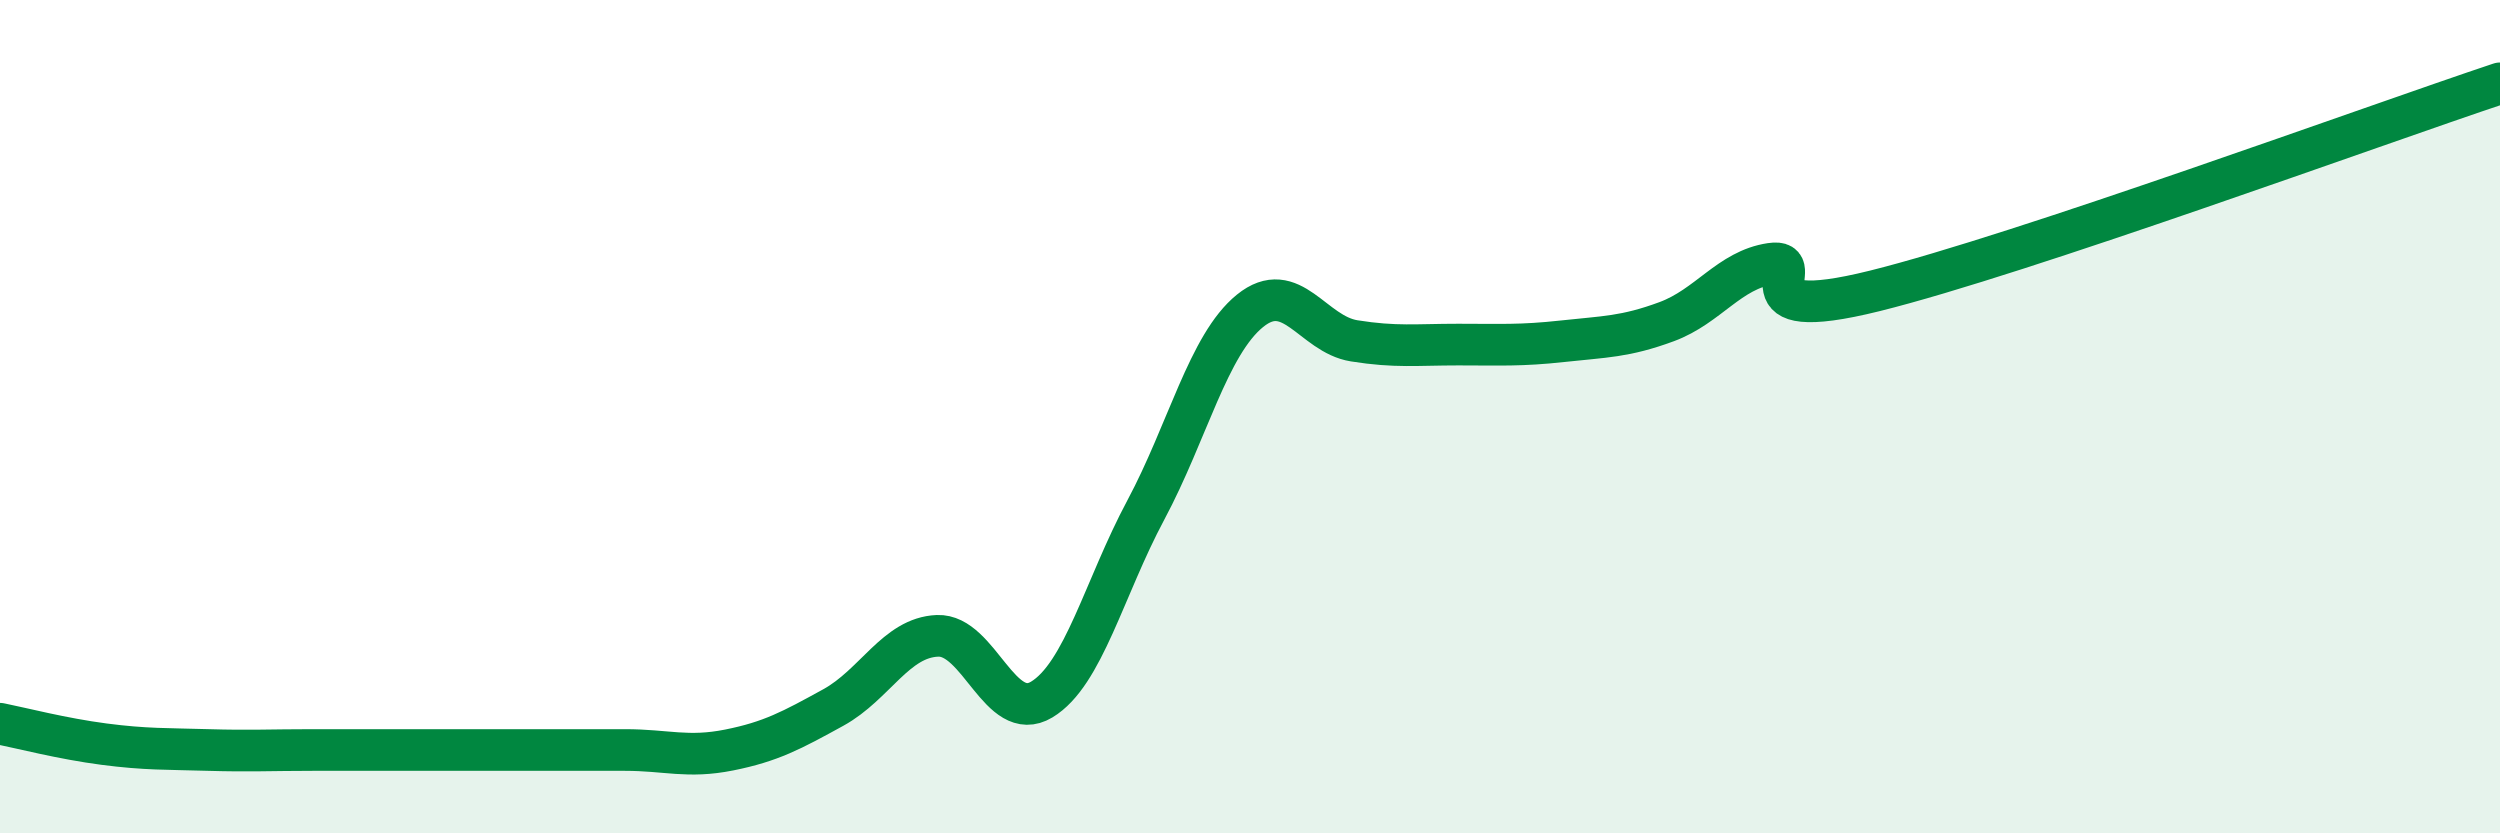
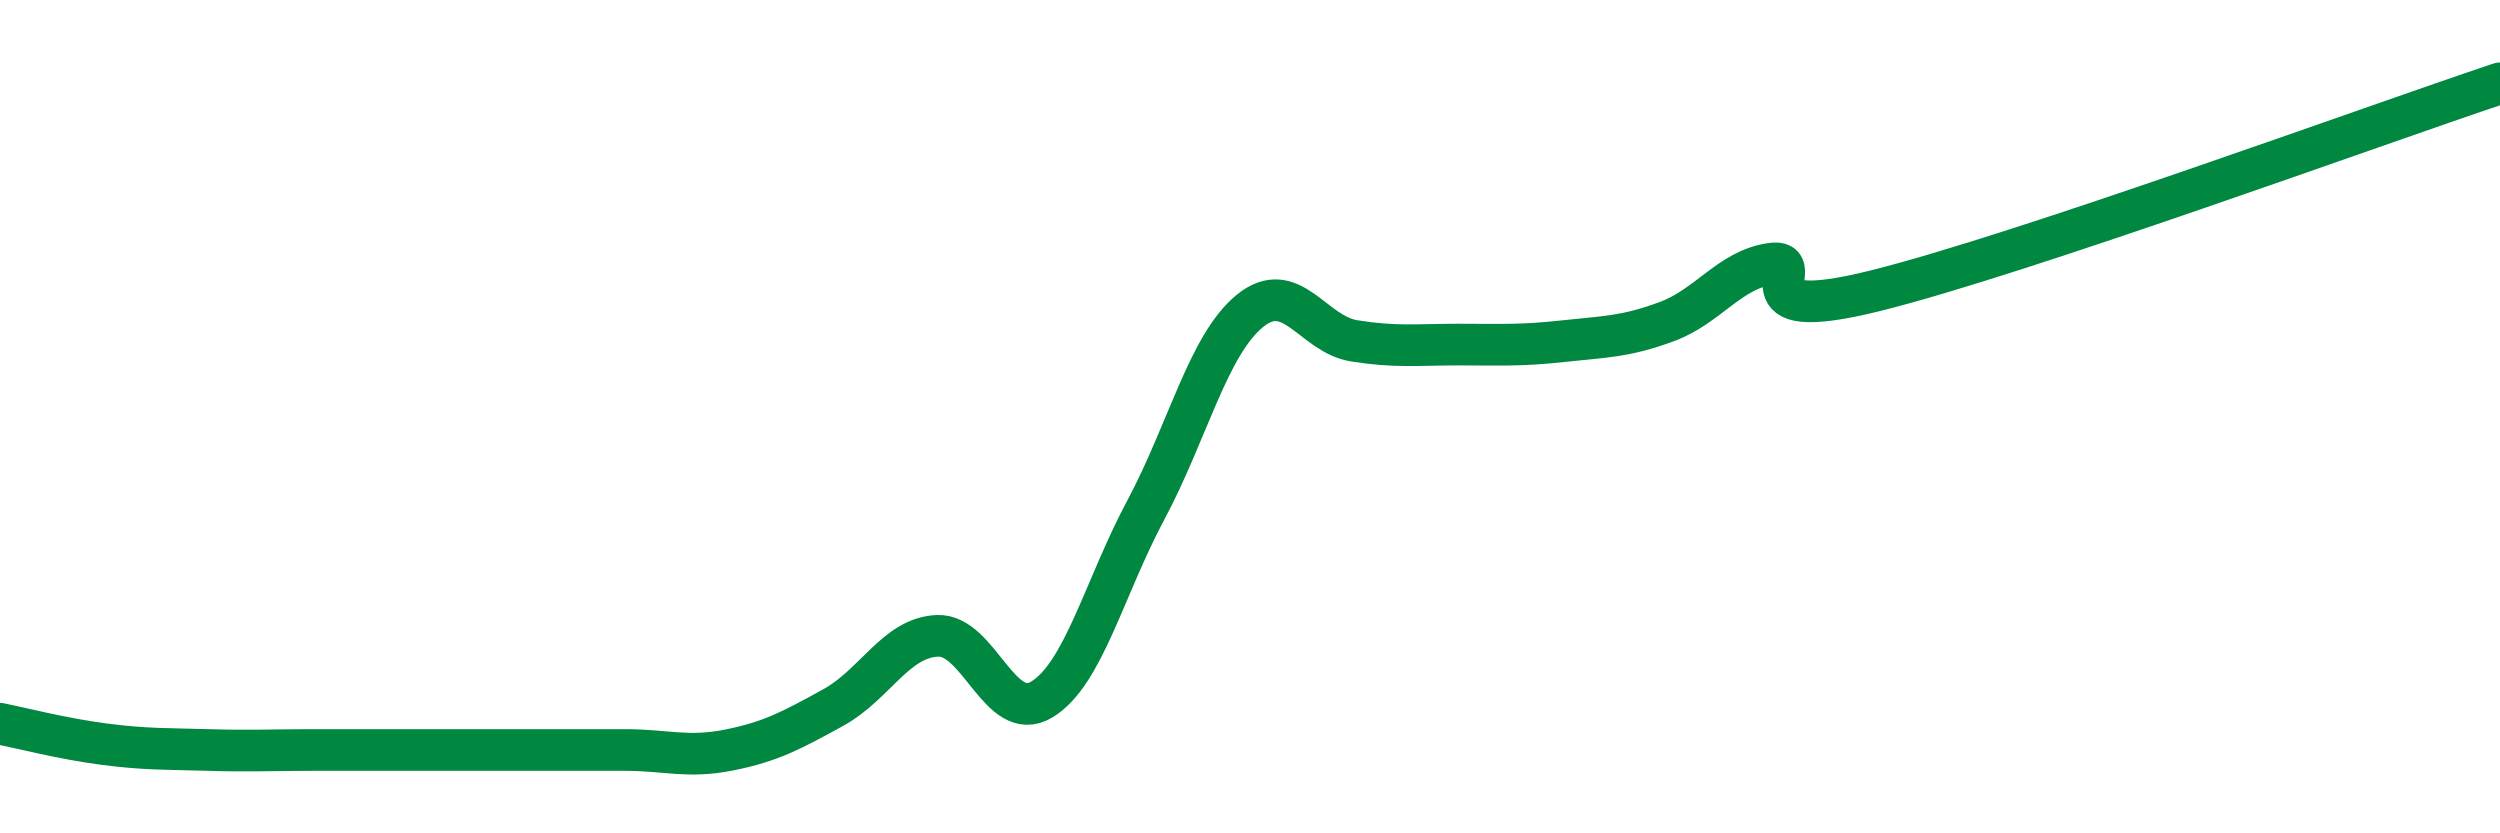
<svg xmlns="http://www.w3.org/2000/svg" width="60" height="20" viewBox="0 0 60 20">
-   <path d="M 0,17.37 C 0.5,17.47 1.5,17.73 2.5,17.86 C 3.5,17.99 4,17.97 5,18 C 6,18.03 6.5,18 7.5,18 C 8.5,18 9,18 10,18 C 11,18 11.5,18 12.5,18 C 13.5,18 14,18 15,18 C 16,18 16.5,18.2 17.5,18 C 18.5,17.8 19,17.53 20,16.98 C 21,16.43 21.5,15.3 22.5,15.26 C 23.5,15.22 24,17.39 25,16.79 C 26,16.19 26.5,14.11 27.5,12.24 C 28.5,10.37 29,8.27 30,7.46 C 31,6.65 31.5,8.02 32.5,8.18 C 33.5,8.34 34,8.27 35,8.27 C 36,8.27 36.5,8.3 37.5,8.19 C 38.5,8.08 39,8.09 40,7.72 C 41,7.35 41.5,6.48 42.5,6.33 C 43.5,6.18 41.5,7.85 45,6.98 C 48.5,6.11 57,3 60,2L60 20L0 20Z" fill="#008740" opacity="0.1" stroke-linecap="round" stroke-linejoin="round" />
  <path d="M 0,17.37 C 0.5,17.47 1.5,17.73 2.5,17.86 C 3.5,17.99 4,17.97 5,18 C 6,18.03 6.5,18 7.5,18 C 8.5,18 9,18 10,18 C 11,18 11.5,18 12.5,18 C 13.5,18 14,18 15,18 C 16,18 16.5,18.2 17.5,18 C 18.5,17.8 19,17.53 20,16.98 C 21,16.43 21.5,15.3 22.5,15.26 C 23.5,15.22 24,17.39 25,16.79 C 26,16.19 26.5,14.11 27.5,12.24 C 28.5,10.37 29,8.27 30,7.46 C 31,6.65 31.5,8.02 32.5,8.18 C 33.5,8.34 34,8.27 35,8.27 C 36,8.27 36.5,8.3 37.5,8.19 C 38.5,8.08 39,8.09 40,7.72 C 41,7.35 41.5,6.48 42.5,6.33 C 43.5,6.18 41.5,7.85 45,6.98 C 48.5,6.11 57,3 60,2" stroke="#008740" stroke-width="1" fill="none" stroke-linecap="round" stroke-linejoin="round" />
</svg>